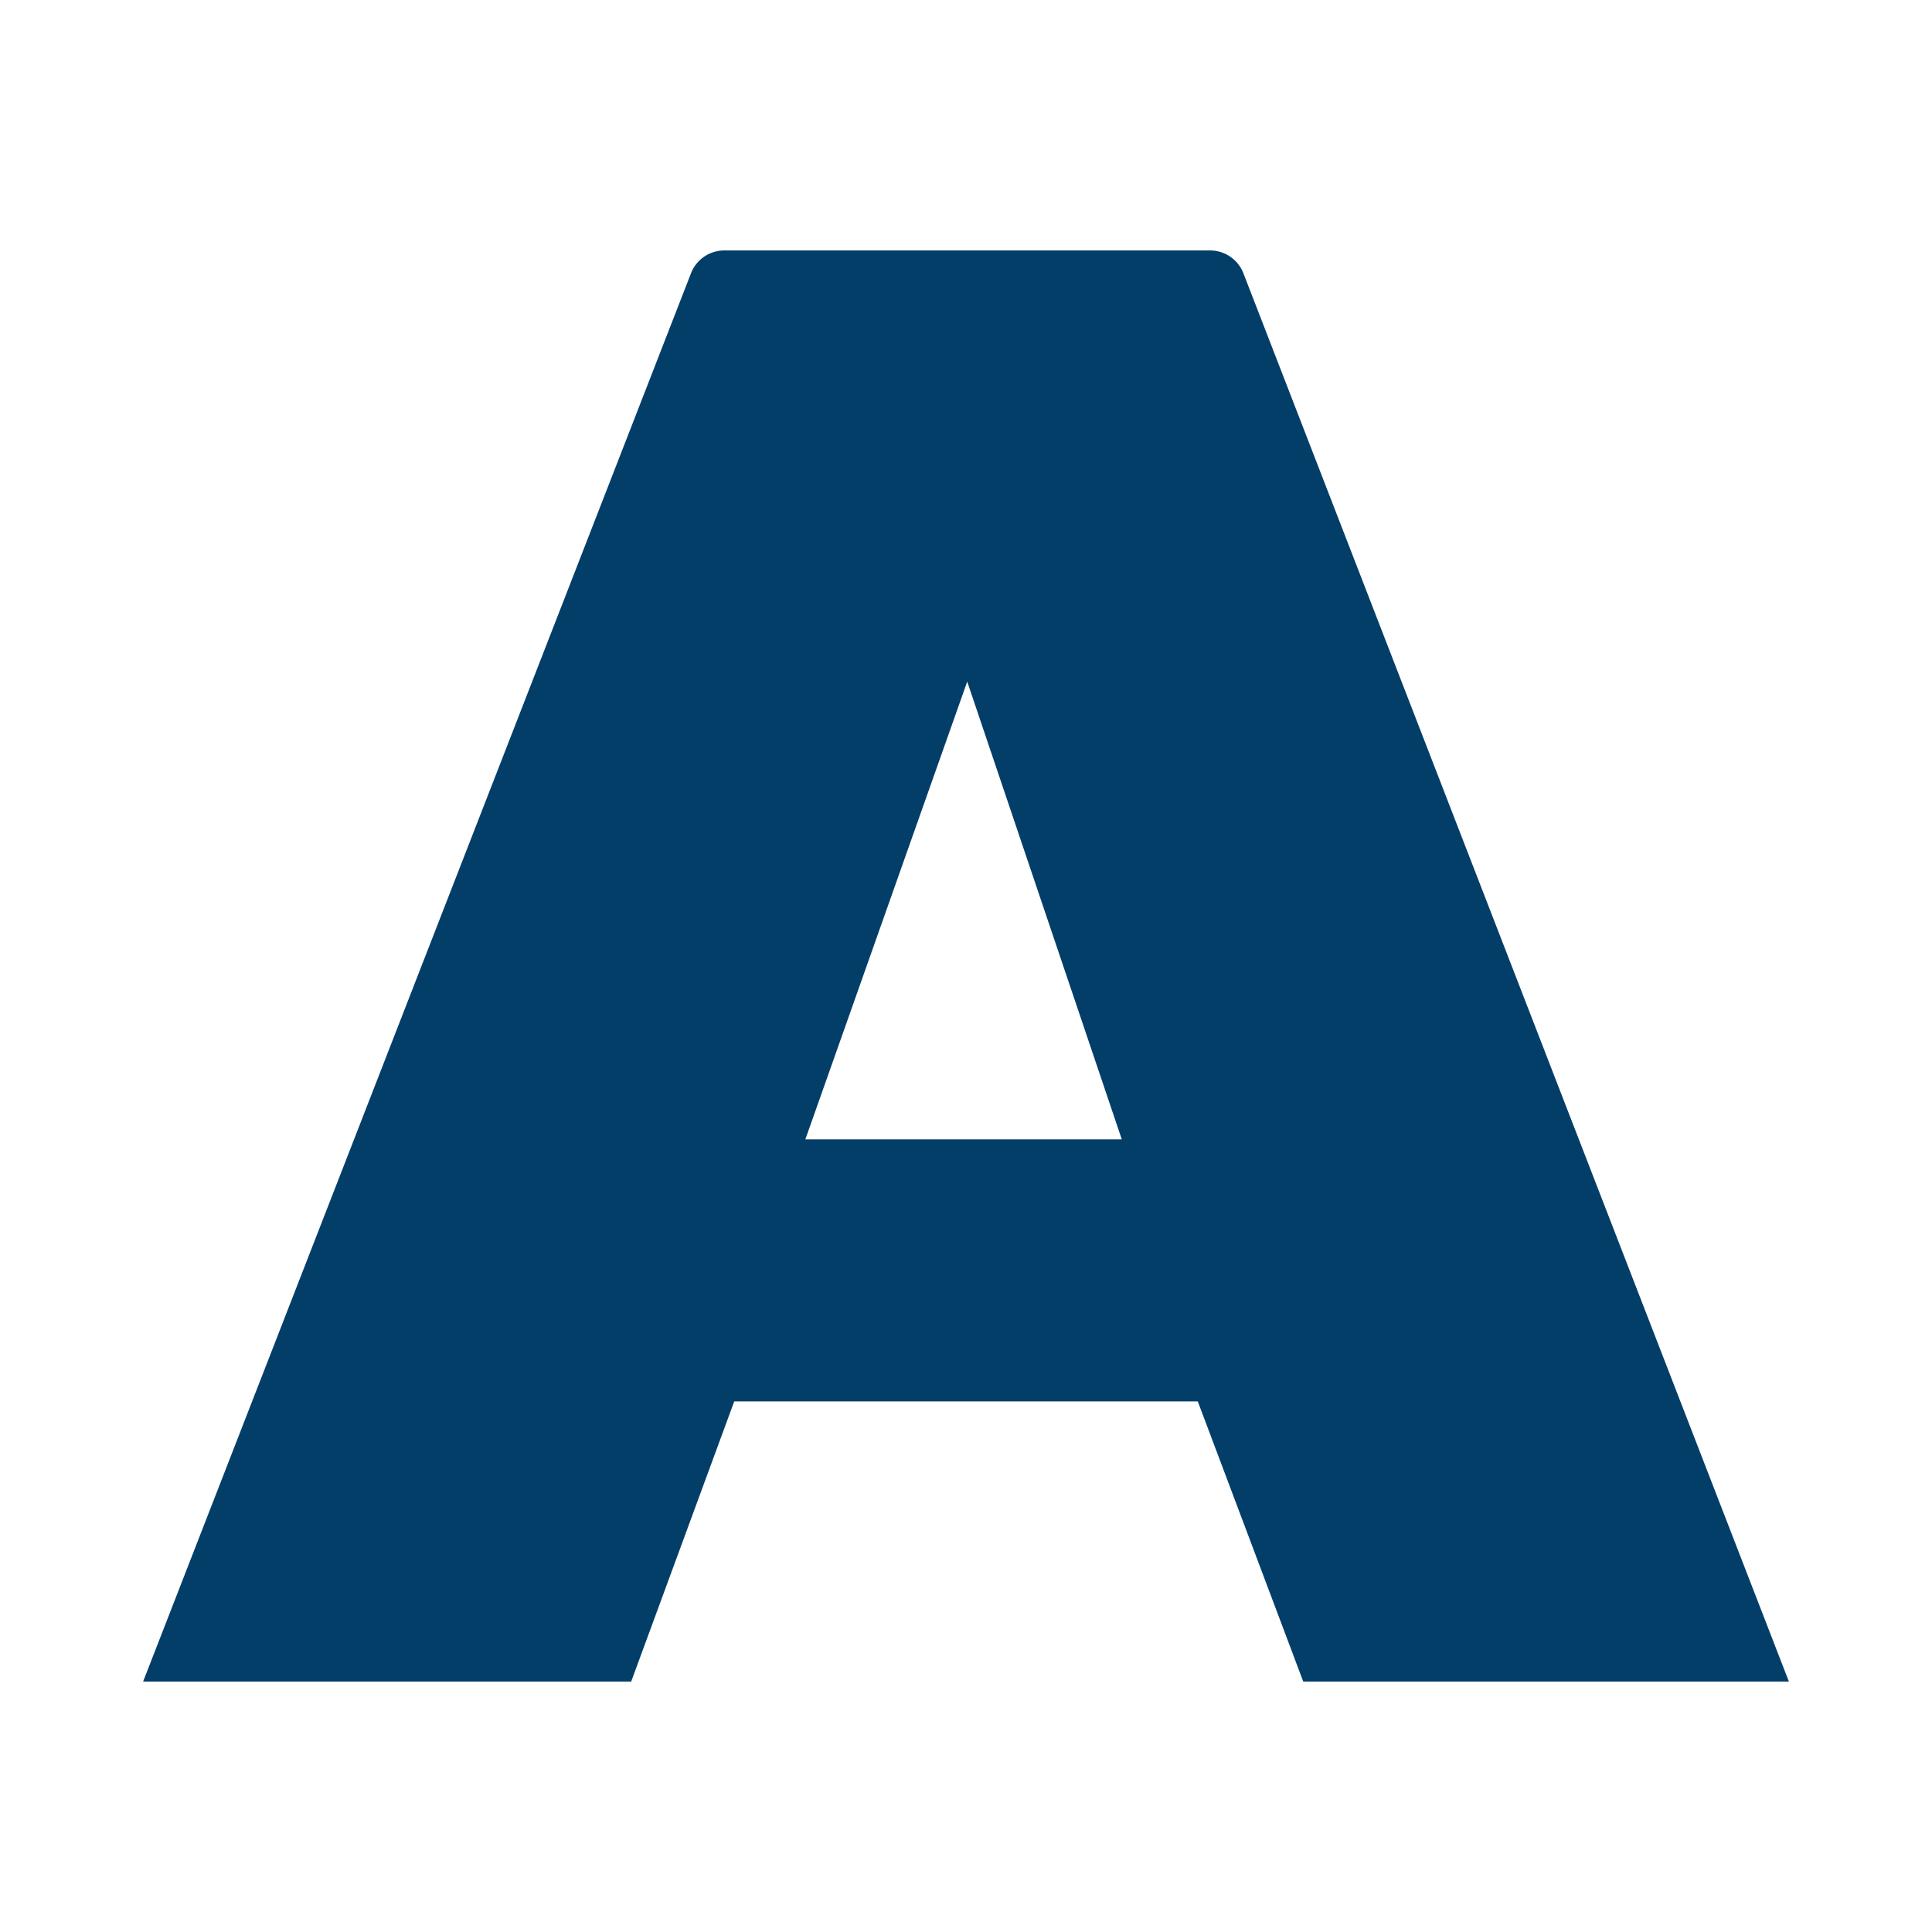
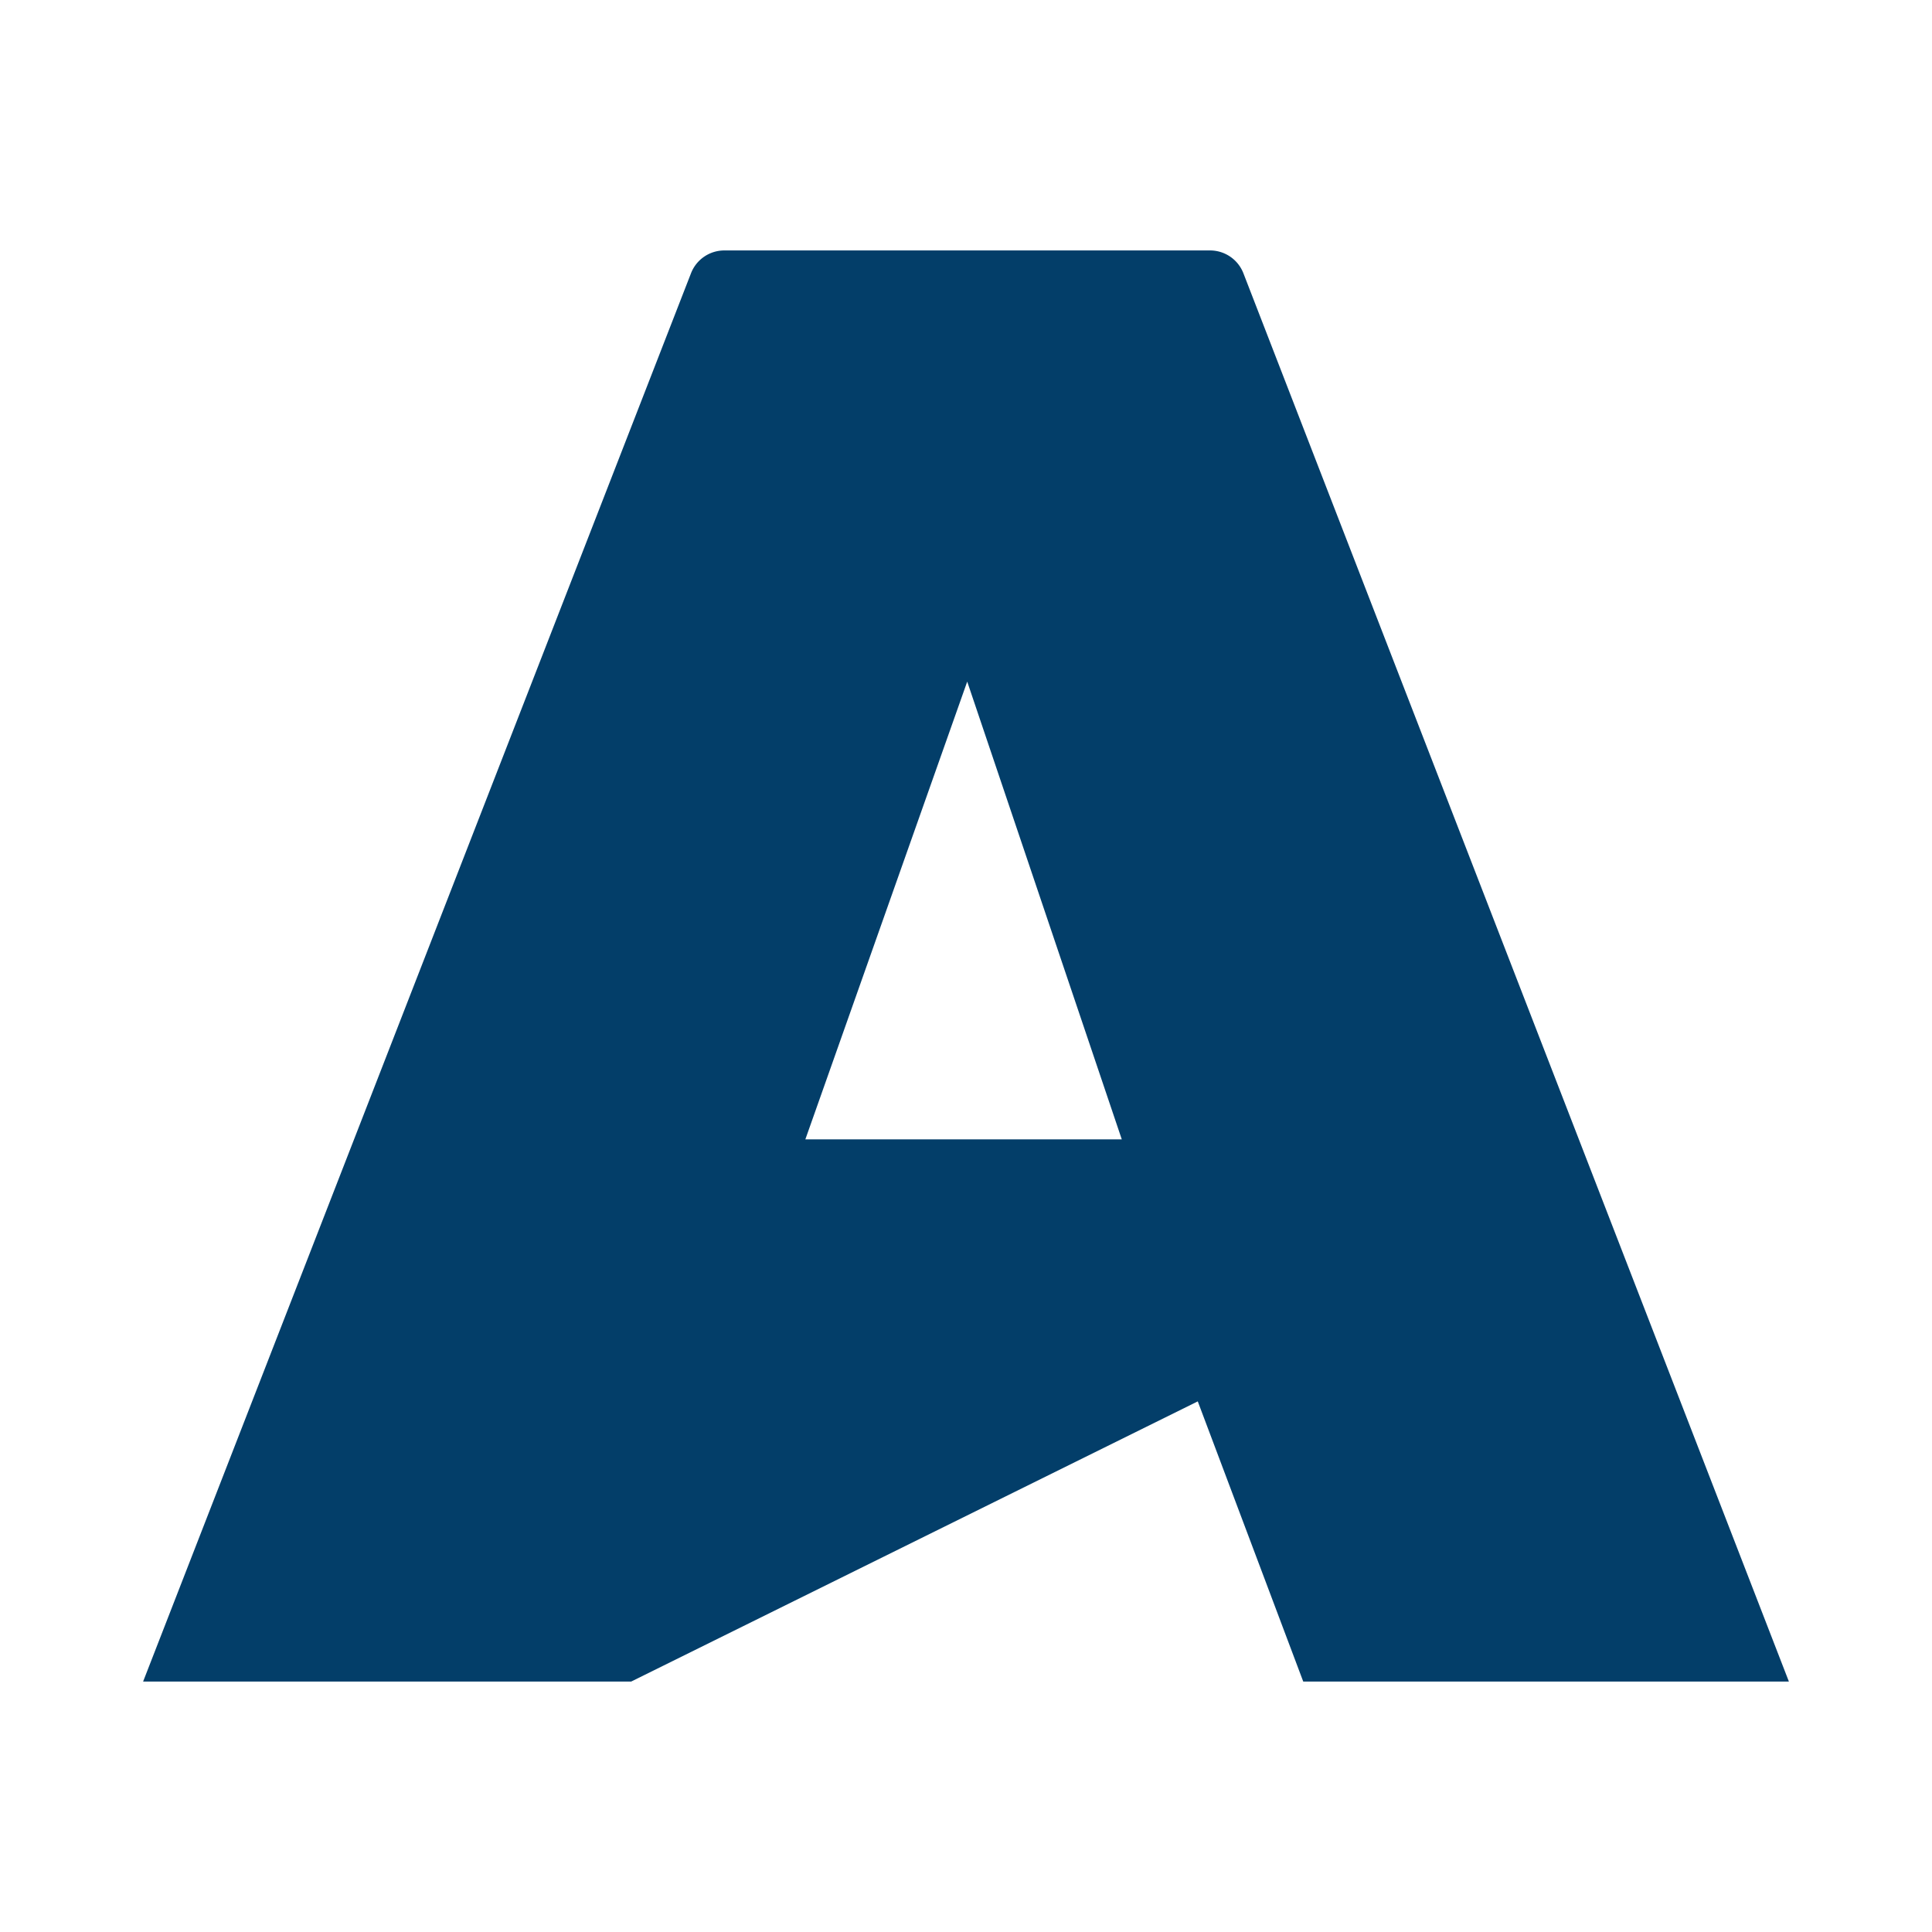
<svg xmlns="http://www.w3.org/2000/svg" data-bbox="4 7 46 40" viewBox="0 0 54 54" height="54" width="54" data-type="color">
  <g>
-     <path fill="#033E69" d="M19.314 7.637A1 1 0 0 1 20.246 7h13.576a1 1 0 0 1 .932.639L50 47H36.426l-2.948-7.831H20.522L17.642 47H4zm12.04 24.208-4.32-12.794-4.524 12.794z" data-color="1" />
+     <path fill="#033E69" d="M19.314 7.637A1 1 0 0 1 20.246 7h13.576a1 1 0 0 1 .932.639L50 47H36.426l-2.948-7.831L17.642 47H4zm12.04 24.208-4.32-12.794-4.524 12.794z" data-color="1" />
  </g>
</svg>